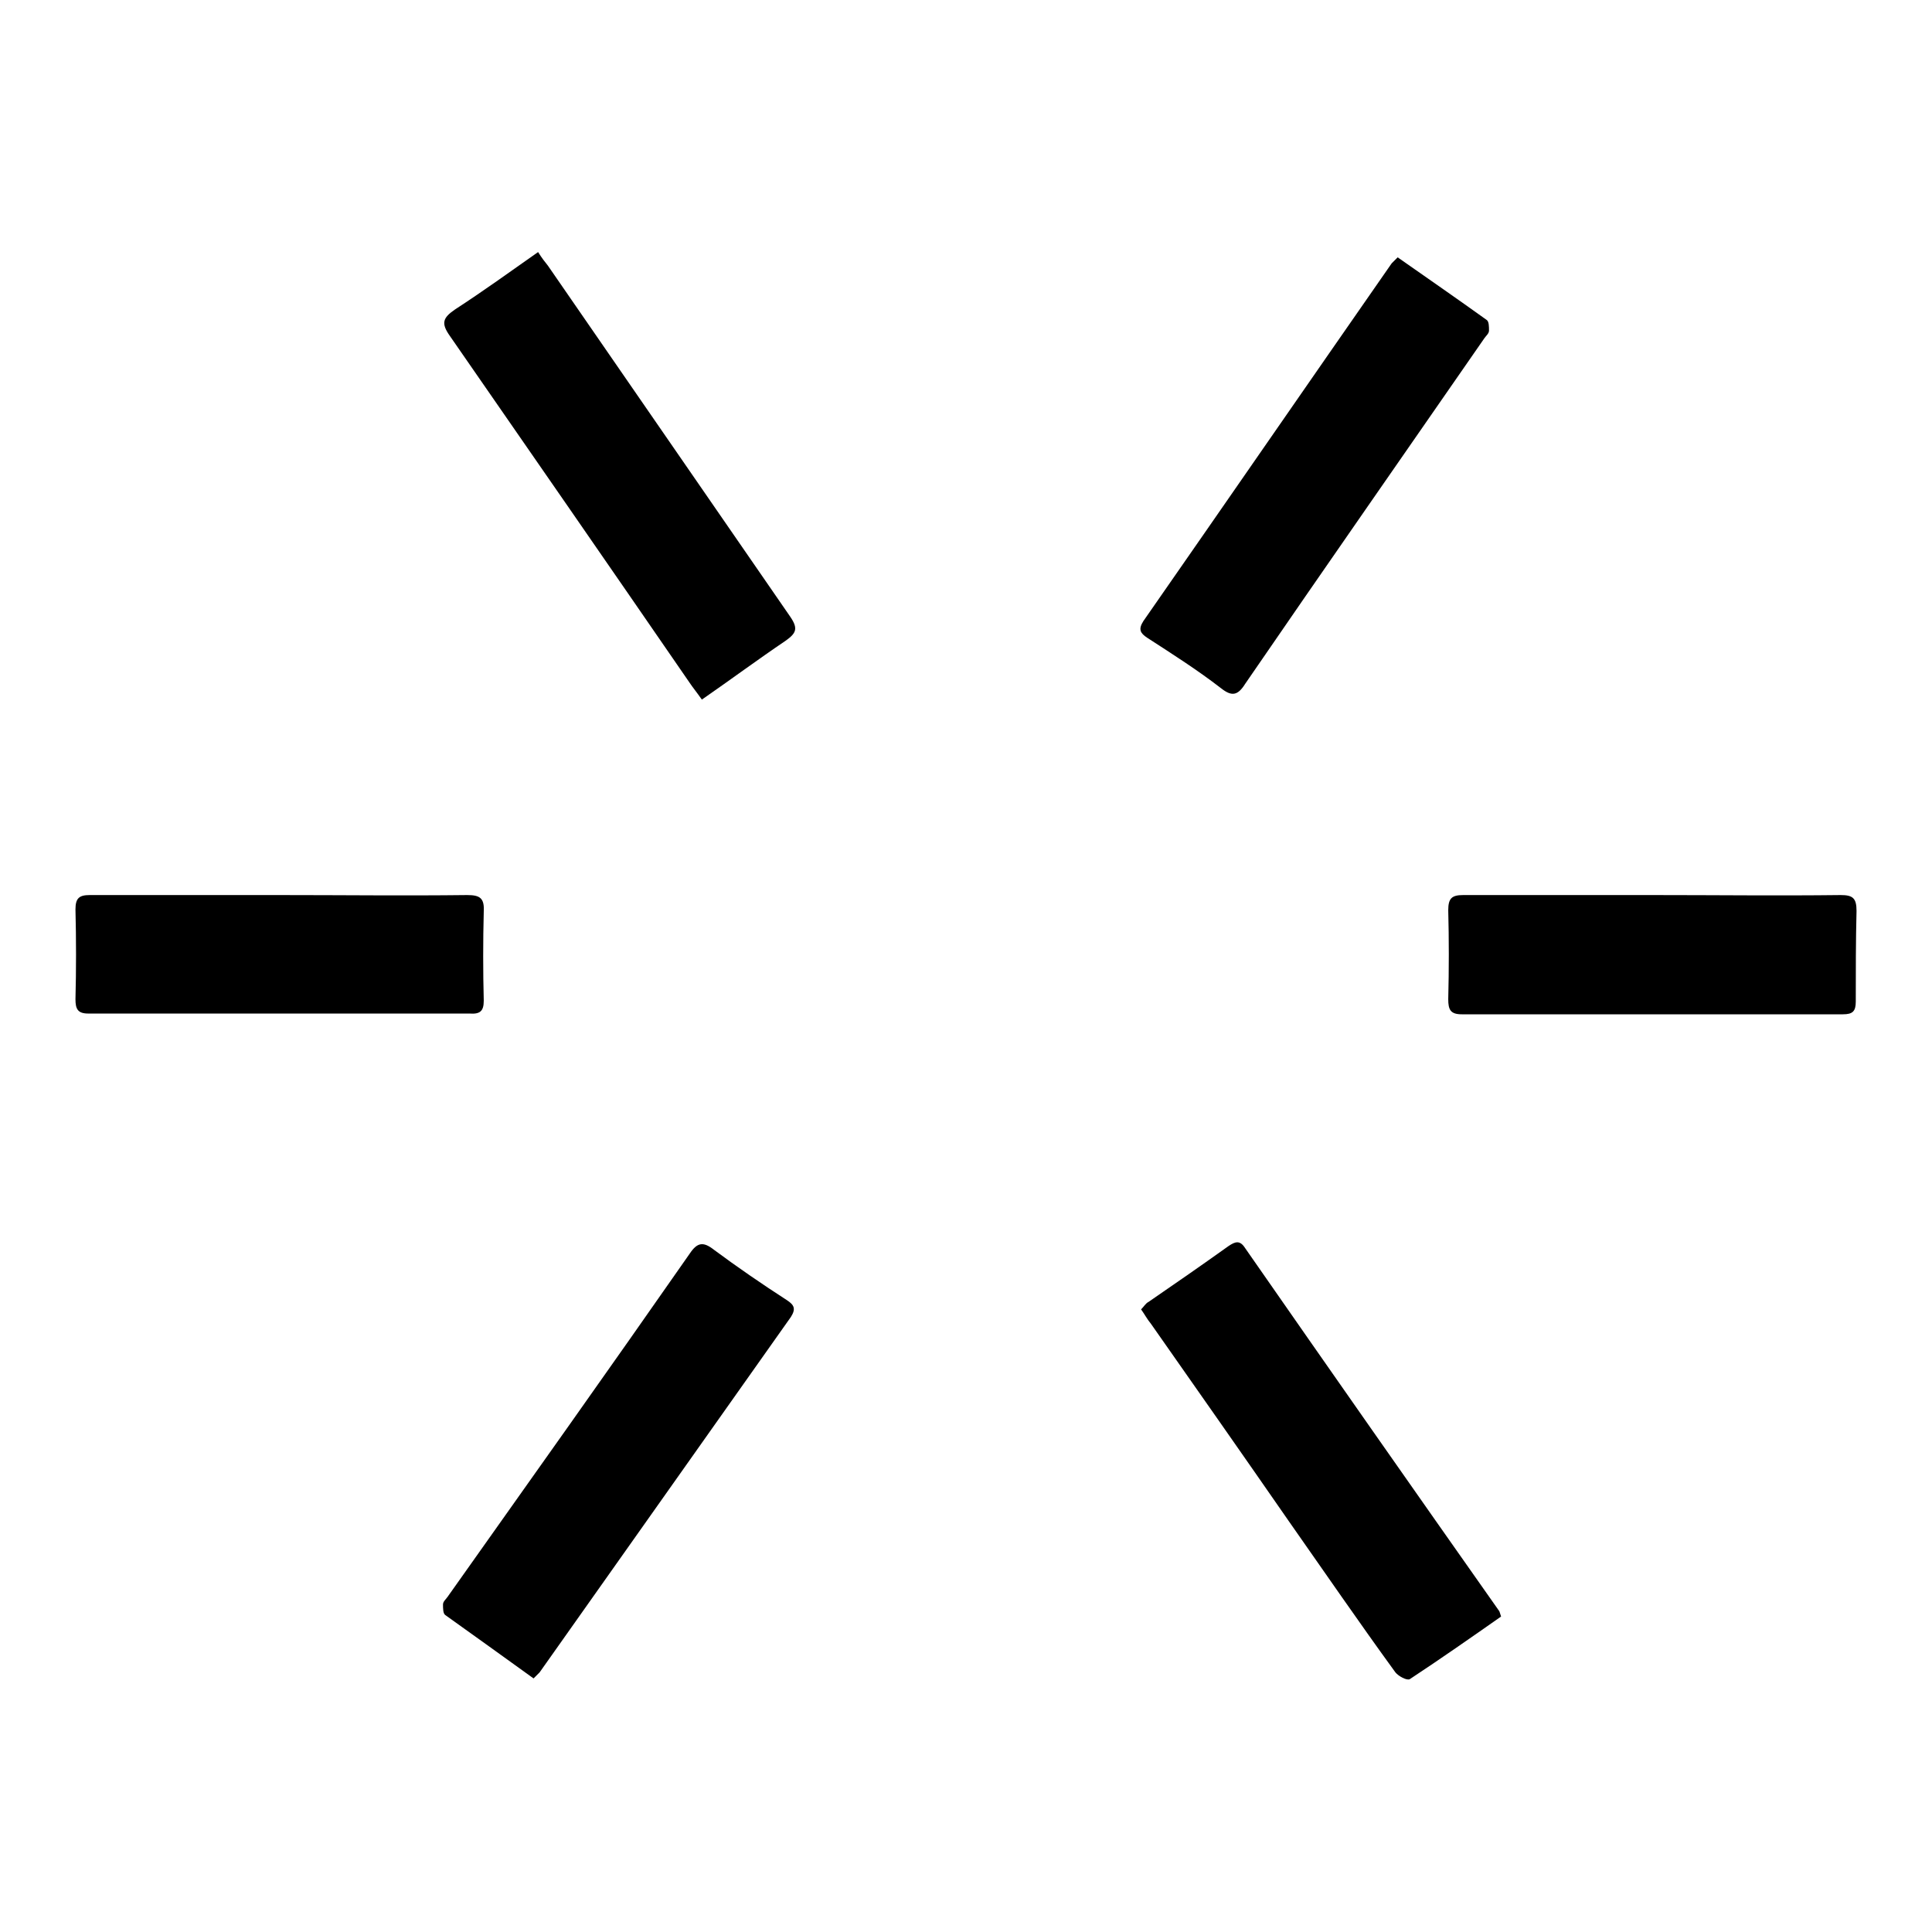
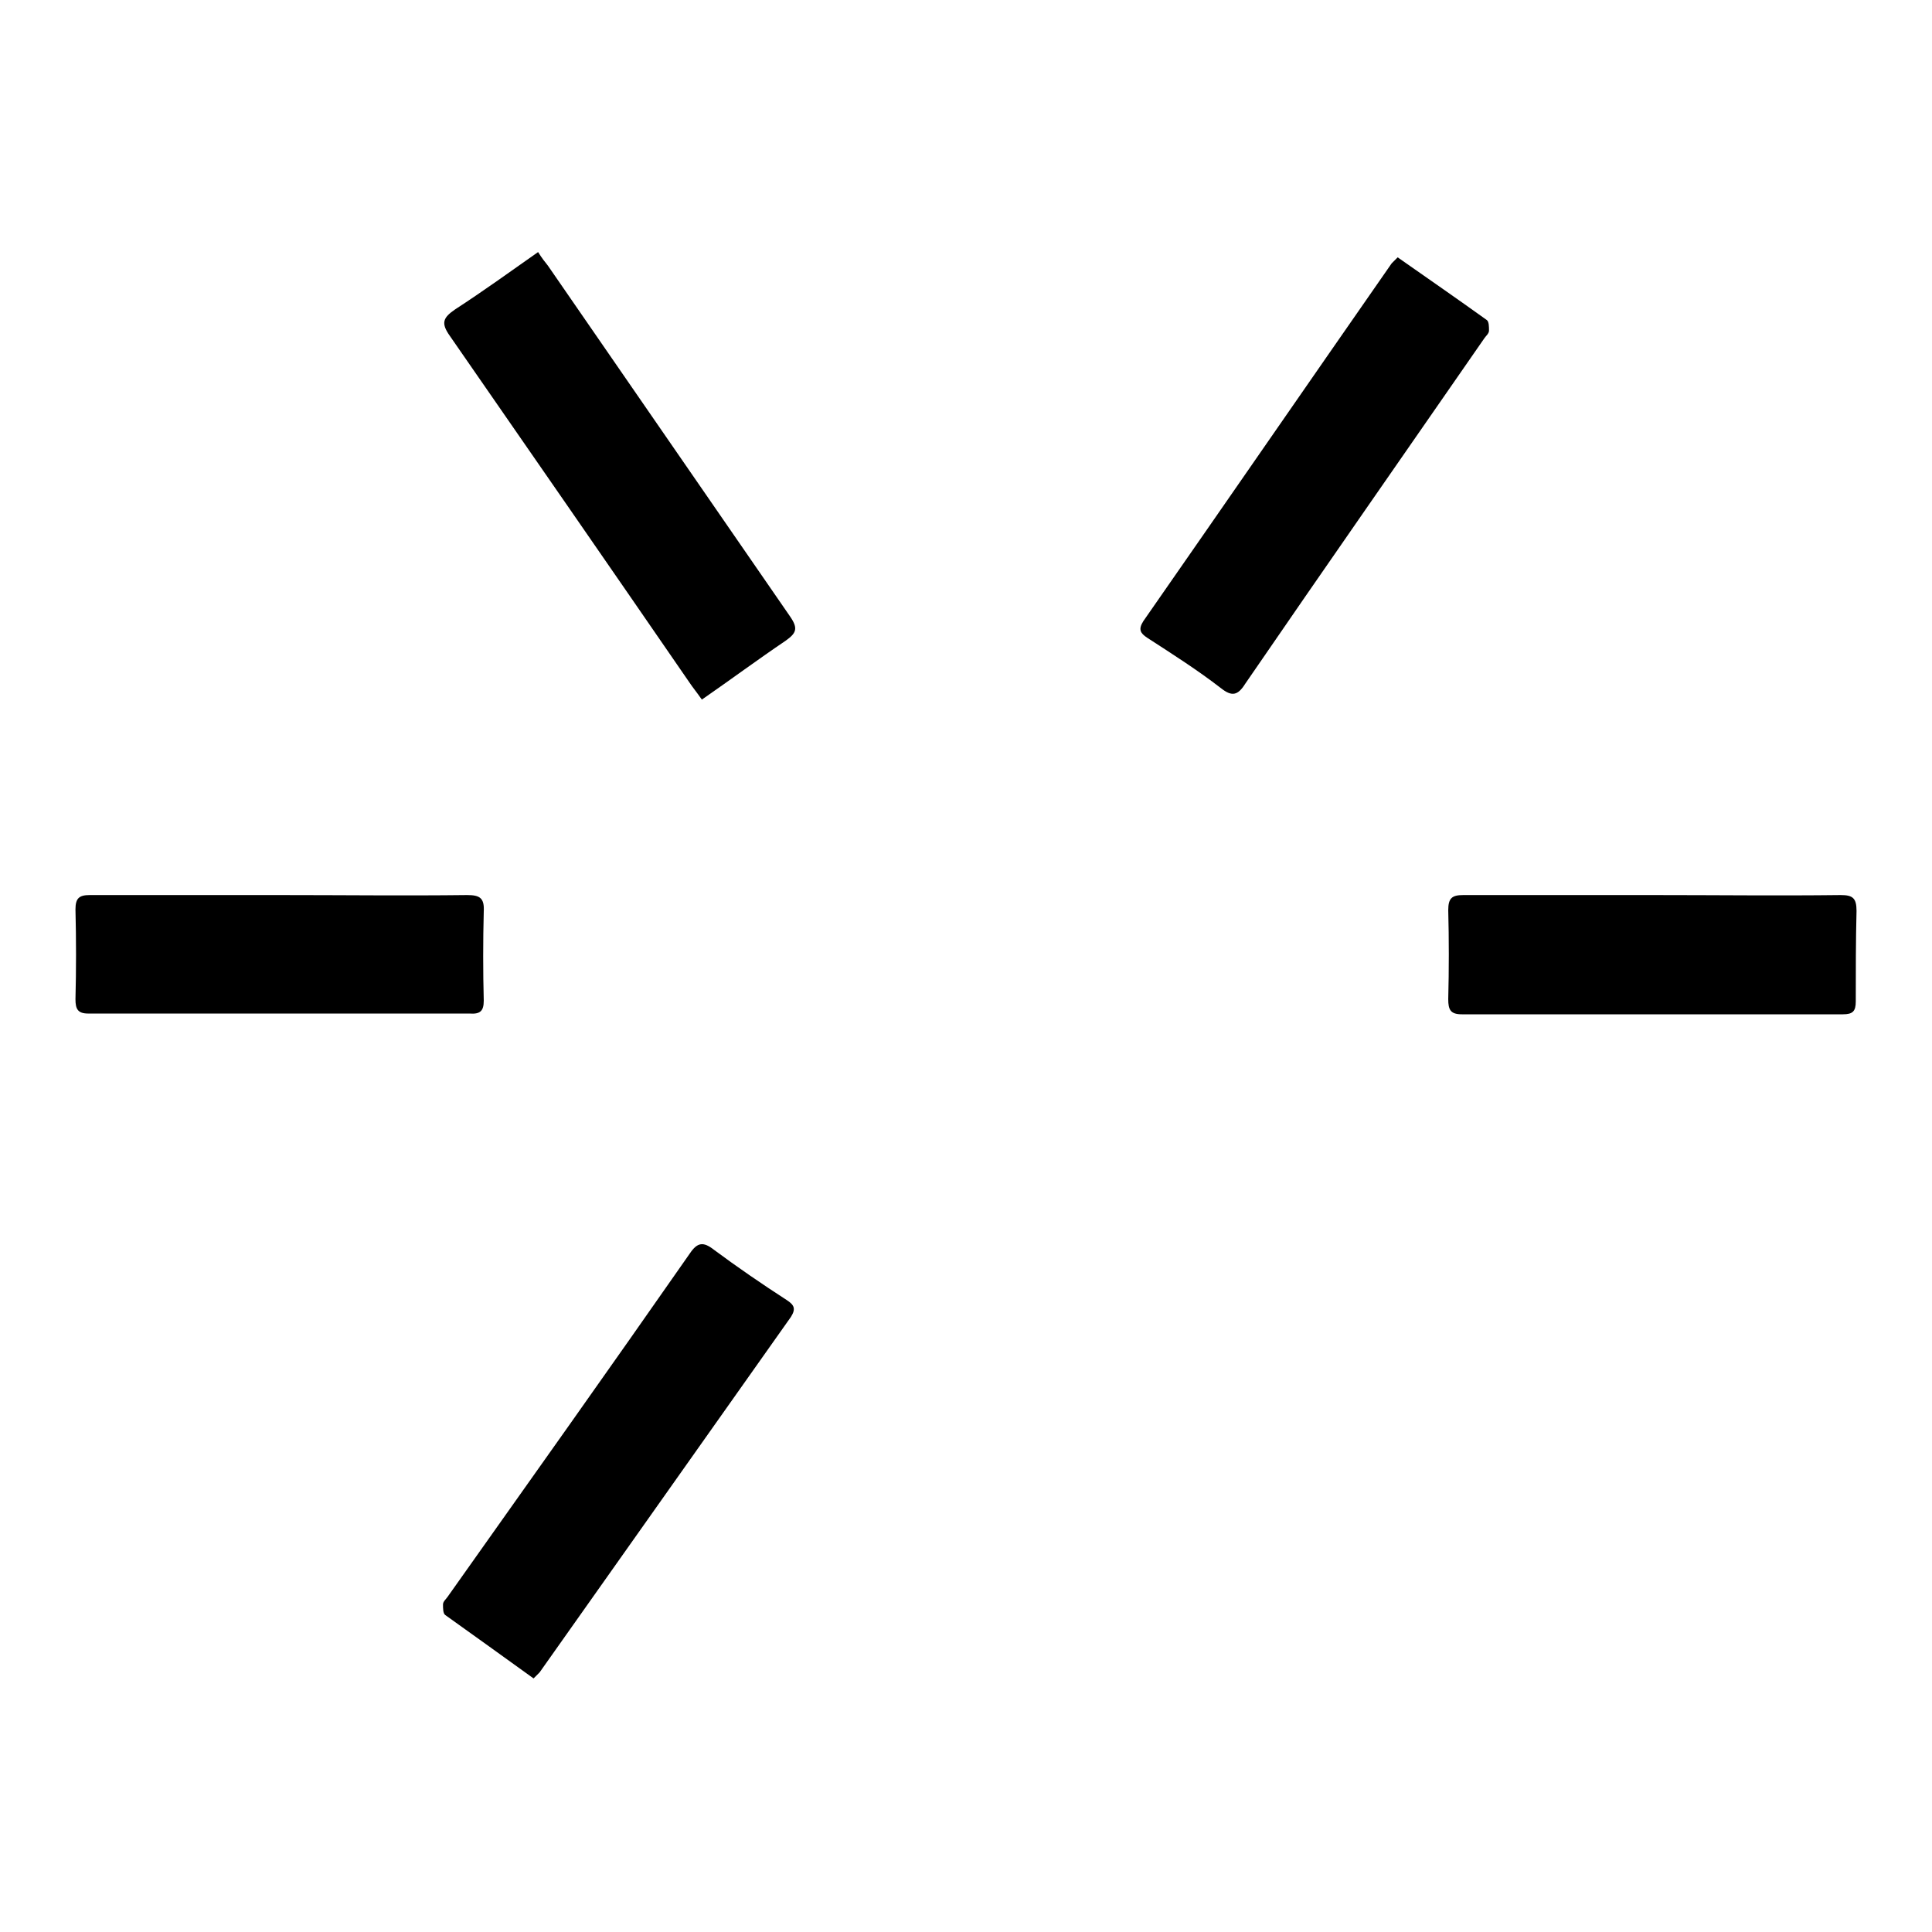
<svg xmlns="http://www.w3.org/2000/svg" version="1.1" x="0px" y="0px" viewBox="0 0 256 256" enable-background="new 0 0 256 256" xml:space="preserve">
  <g>
    <g>
      <path fill="#000000" d="M91.4,90.5c0.4,0.6,0.9,1.2,1.6,2.2c3.9-2.7,7.4-5.3,11.1-7.8c1.4-1,1.7-1.6,0.6-3.2C94,66.2,83.3,50.7,72.6,35.2c-0.4-0.5-0.8-1-1.3-1.8c-3.7,2.6-7.3,5.2-11,7.6c-1.6,1.1-1.9,1.8-0.7,3.5C70.2,59.8,80.8,75.1,91.4,90.5L91.4,90.5L91.4,90.5z" />
-       <path fill="#000000" d="M165,165.4c-0.7-1.1-1.3-0.9-2.2-0.3c-3.5,2.5-7.1,5-10.6,7.4c-0.4,0.2-0.6,0.6-1,1c0.5,0.7,0.8,1.3,1.3,1.9c6.1,8.7,12.2,17.4,18.3,26.2c4.7,6.7,9.3,13.4,14.1,20c0.4,0.5,1.5,1.1,1.9,0.9c4.1-2.7,8.1-5.5,12.1-8.3c-0.2-0.6-0.2-0.7-0.3-0.8C187.4,197.5,176.2,181.5,165,165.4L165,165.4L165,165.4z" />
      <path fill="#000000" d="M161.8,91.2c1.4,1.1,2.2,1,3.2-0.6c10.5-15.3,21.1-30.5,31.7-45.8c0.2-0.3,0.6-0.6,0.6-1c0-0.5,0-1.2-0.3-1.4c-3.9-2.8-7.8-5.5-11.8-8.3c-0.4,0.4-0.6,0.6-0.8,0.8c-11,15.8-21.9,31.6-32.9,47.4c-0.7,1.1-0.4,1.6,0.5,2.2C155.4,86.7,158.7,88.8,161.8,91.2L161.8,91.2L161.8,91.2z" />
      <path fill="#000000" d="M94.6,165.6c-1.4-1.1-2.2-1-3.2,0.5c-10.6,15.2-21.4,30.4-32.1,45.5c-0.2,0.3-0.6,0.6-0.6,1c0,0.5,0,1.2,0.3,1.4c3.9,2.8,7.7,5.5,11.7,8.4c0.4-0.4,0.6-0.6,0.8-0.8c11.1-15.7,22.2-31.4,33.3-47.1c0.7-1.1,0.4-1.6-0.5-2.2C100.9,170.1,97.7,167.9,94.6,165.6L94.6,165.6L94.6,165.6z" />
      <path fill="#000000" d="M64.1,132.6c-0.1-3.9-0.1-7.9,0-11.8c0.1-1.8-0.5-2.2-2.2-2.2c-8.3,0.1-16.6,0-24.9,0c-8.4,0-16.7,0-25.1,0c-1.4,0-1.9,0.4-1.9,1.9c0.1,4,0.1,8,0,11.9c0,1.3,0.3,1.9,1.7,1.9c16.9,0,33.7,0,50.5,0C63.6,134.4,64.1,134,64.1,132.6L64.1,132.6L64.1,132.6z" />
      <path fill="#000000" d="M246,120.7c0-1.7-0.5-2.1-2.1-2.1c-8.3,0.1-16.6,0-24.9,0c-8.4,0-16.7,0-25.1,0c-1.5,0-2,0.4-2,2c0.1,3.9,0.1,7.8,0,11.8c0,1.4,0.3,2,1.8,2c16.9,0,33.7,0,50.5,0c1.3,0,1.7-0.4,1.7-1.7C245.9,128.7,245.9,124.7,246,120.7L246,120.7L246,120.7z" />
      <path fill="#000000" d="M135.8,217.3" />
    </g>
  </g>
</svg>